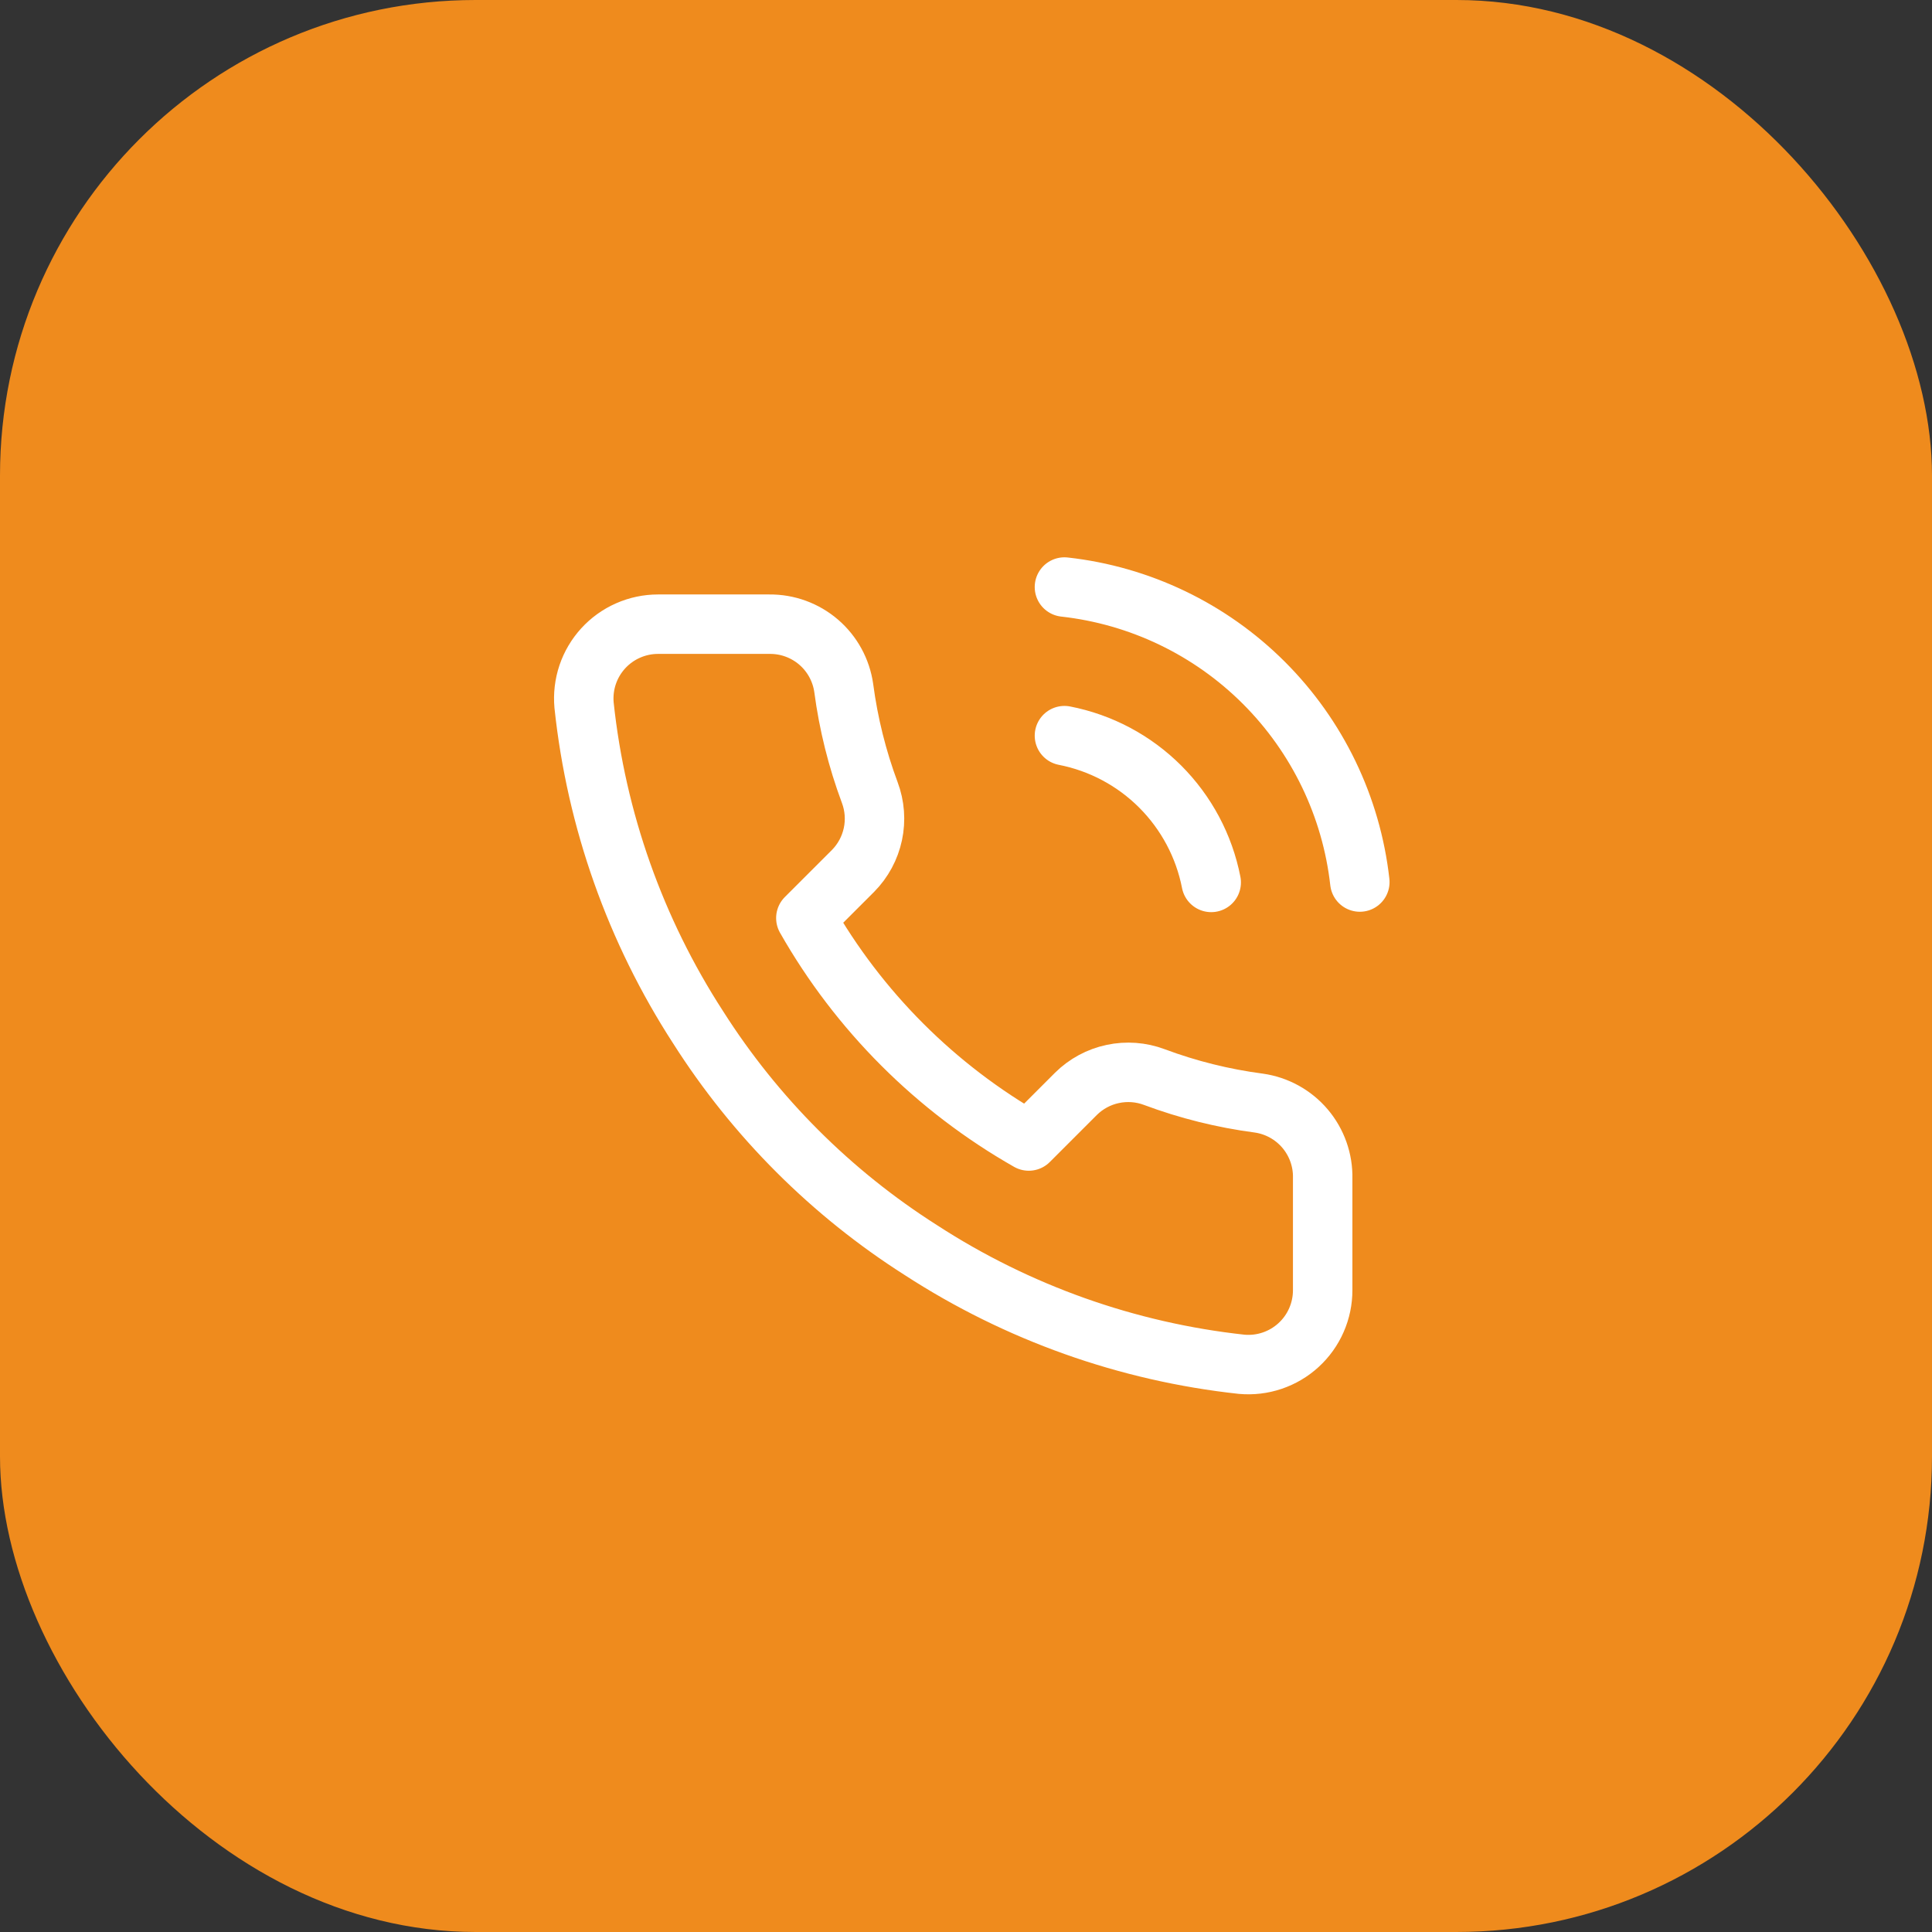
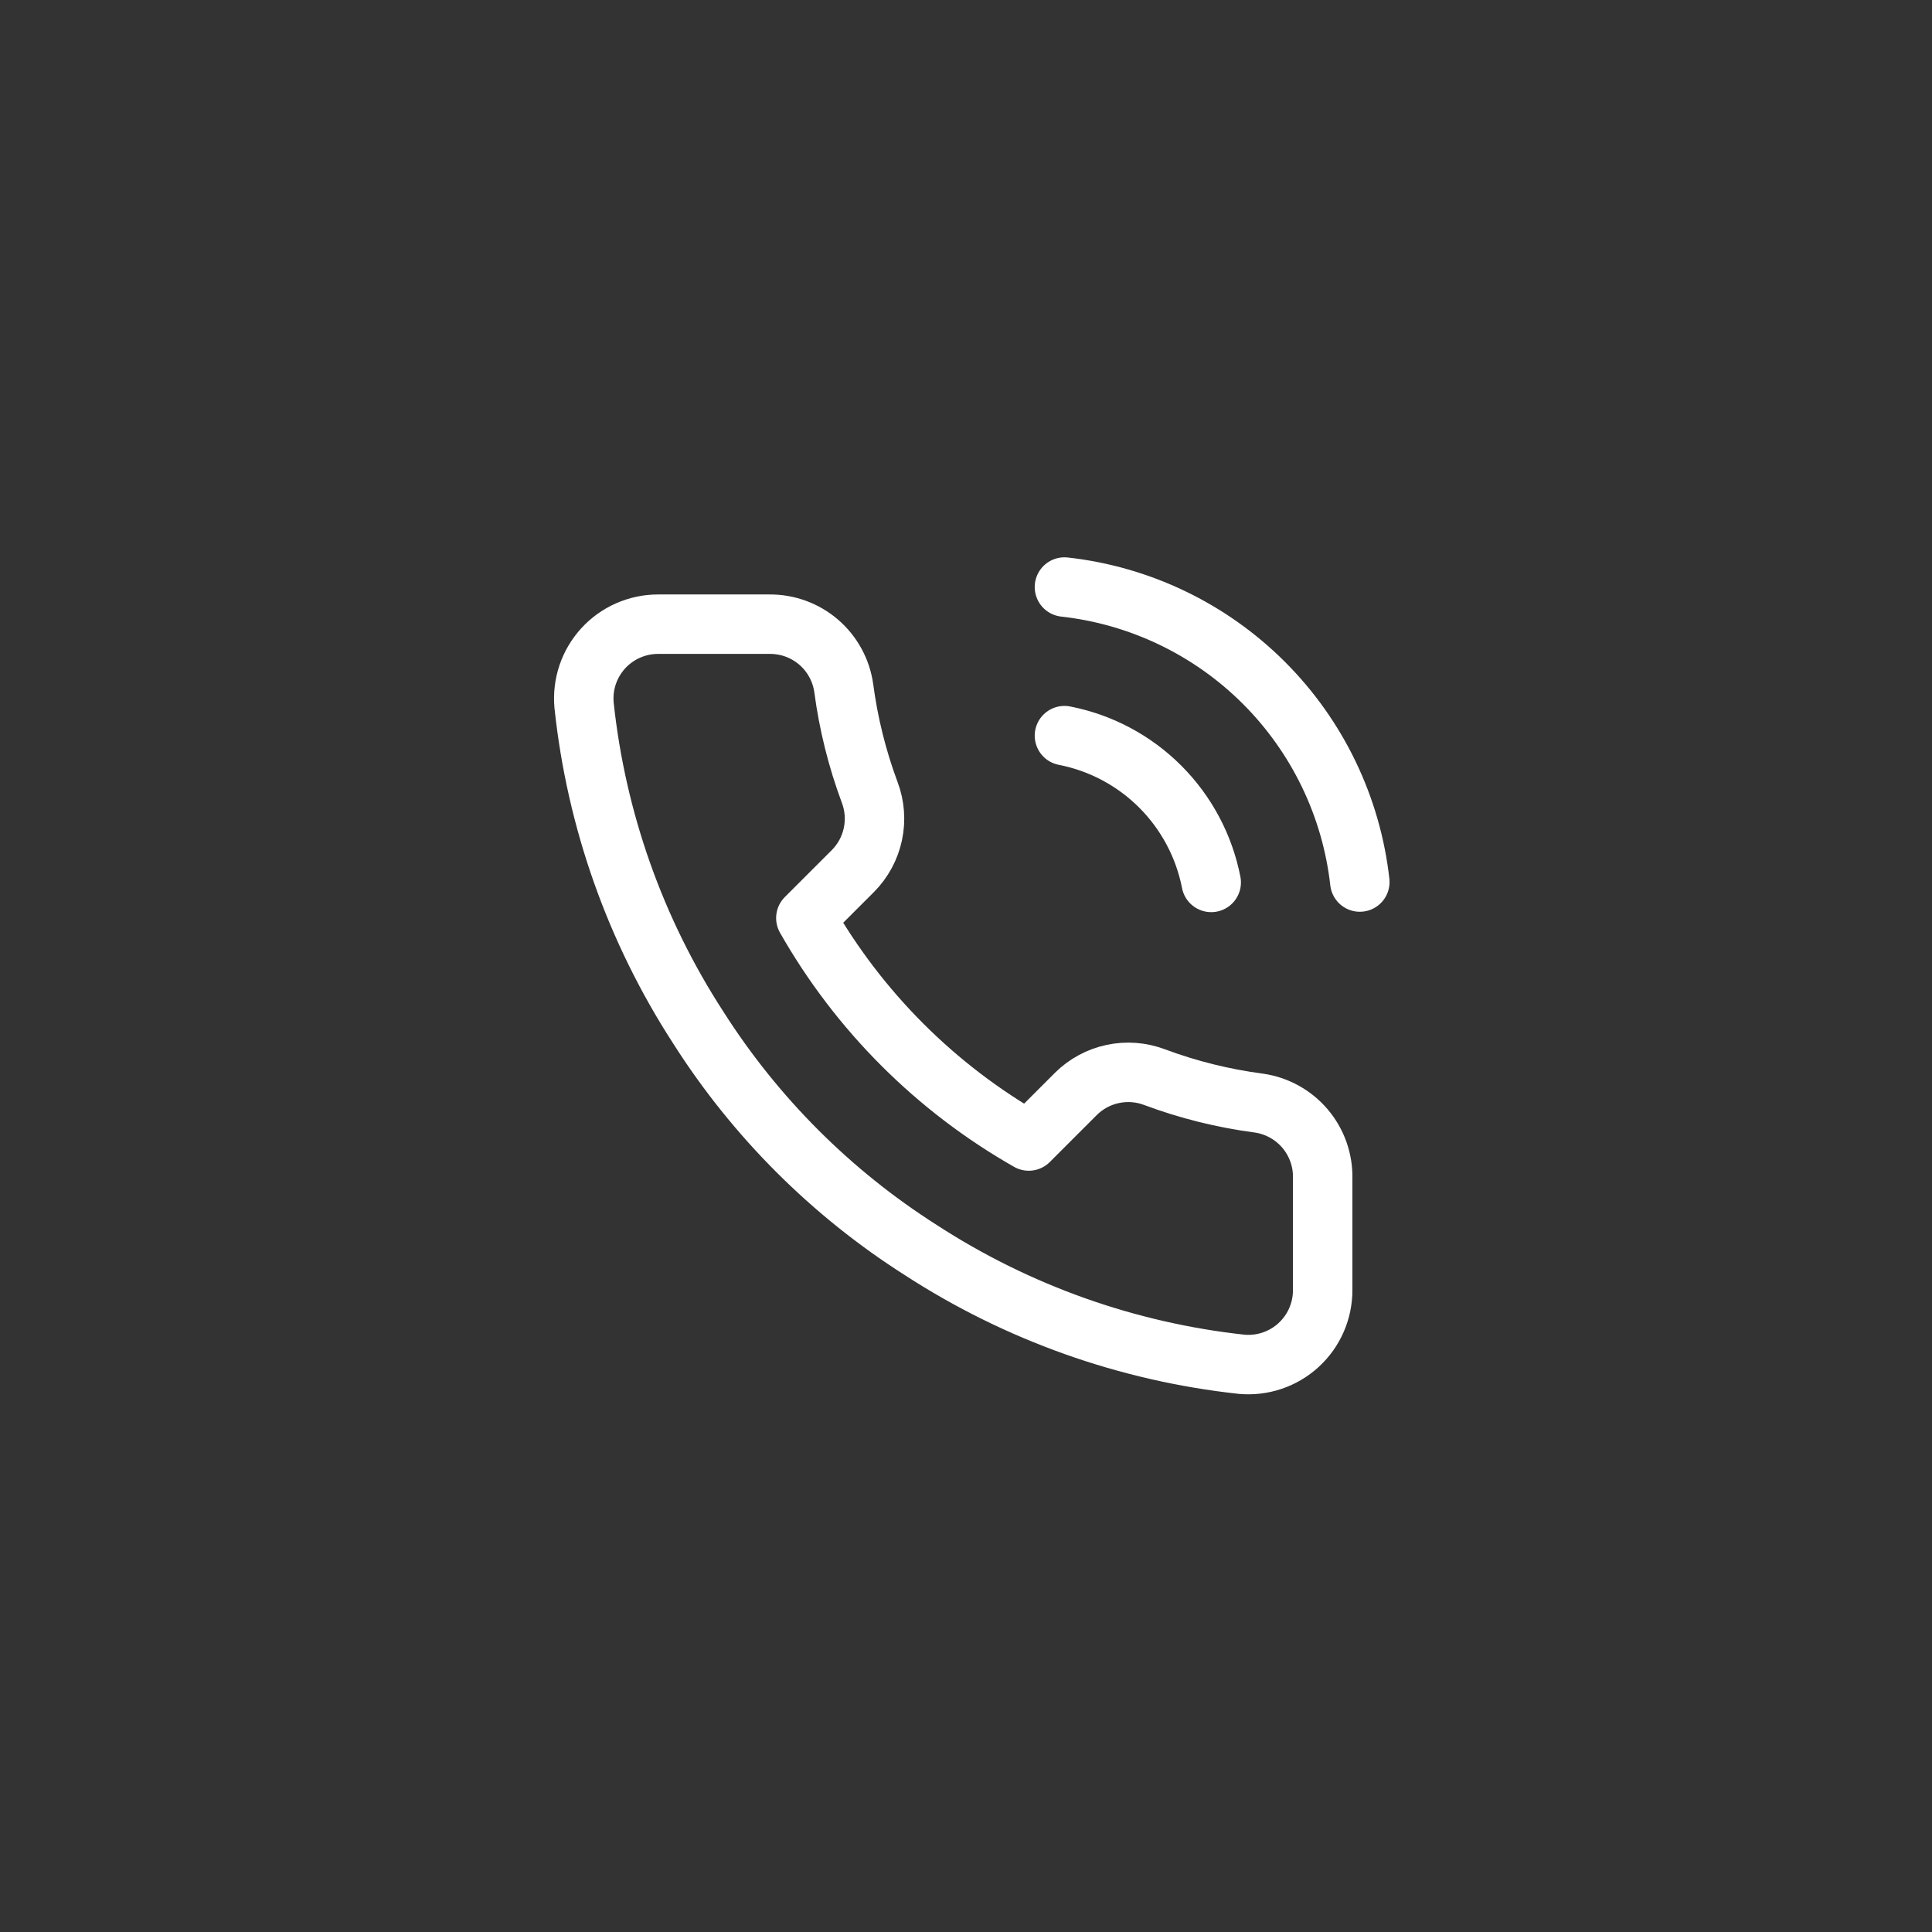
<svg xmlns="http://www.w3.org/2000/svg" width="65" height="65" viewBox="0 0 65 65" fill="none">
  <rect x="0" y="0" width="65" height="65" fill="#333333" stroke="none" />
-   <rect width="65" height="65" rx="16" fill="#EF8B1D" />
  <g clip-path="url(#clip0_56_3093)">
    <path d="M35.812 24.75C37.033 24.988 38.155 25.585 39.035 26.465C39.914 27.345 40.512 28.467 40.75 29.688M35.812 19.75C38.349 20.032 40.714 21.168 42.52 22.971C44.326 24.775 45.465 27.139 45.75 29.675M44.5 39.65V43.4C44.501 43.748 44.43 44.093 44.29 44.412C44.151 44.731 43.946 45.017 43.69 45.252C43.433 45.488 43.13 45.667 42.801 45.778C42.471 45.89 42.121 45.931 41.775 45.9C37.928 45.482 34.233 44.168 30.987 42.062C27.967 40.143 25.407 37.583 23.487 34.562C21.375 31.302 20.06 27.589 19.65 23.725C19.619 23.379 19.66 23.031 19.77 22.702C19.881 22.373 20.059 22.071 20.293 21.814C20.527 21.558 20.812 21.353 21.13 21.213C21.447 21.073 21.79 21 22.137 21H25.887C26.494 20.994 27.082 21.209 27.542 21.604C28.002 22 28.302 22.549 28.387 23.15C28.546 24.35 28.839 25.528 29.262 26.663C29.43 27.11 29.467 27.596 29.367 28.064C29.267 28.531 29.036 28.96 28.7 29.3L27.112 30.887C28.892 34.017 31.483 36.608 34.612 38.388L36.2 36.8C36.54 36.464 36.969 36.232 37.436 36.133C37.904 36.033 38.39 36.069 38.837 36.237C39.971 36.661 41.15 36.954 42.35 37.112C42.957 37.198 43.511 37.504 43.908 37.972C44.304 38.44 44.515 39.037 44.5 39.65Z" stroke="white" stroke-width="2" stroke-linecap="round" stroke-linejoin="round" />
  </g>
  <defs>
    <clipPath id="clip0_56_3093">
      <rect width="30" height="30" fill="white" transform="translate(17 18.5)" />
    </clipPath>
  </defs>
</svg>